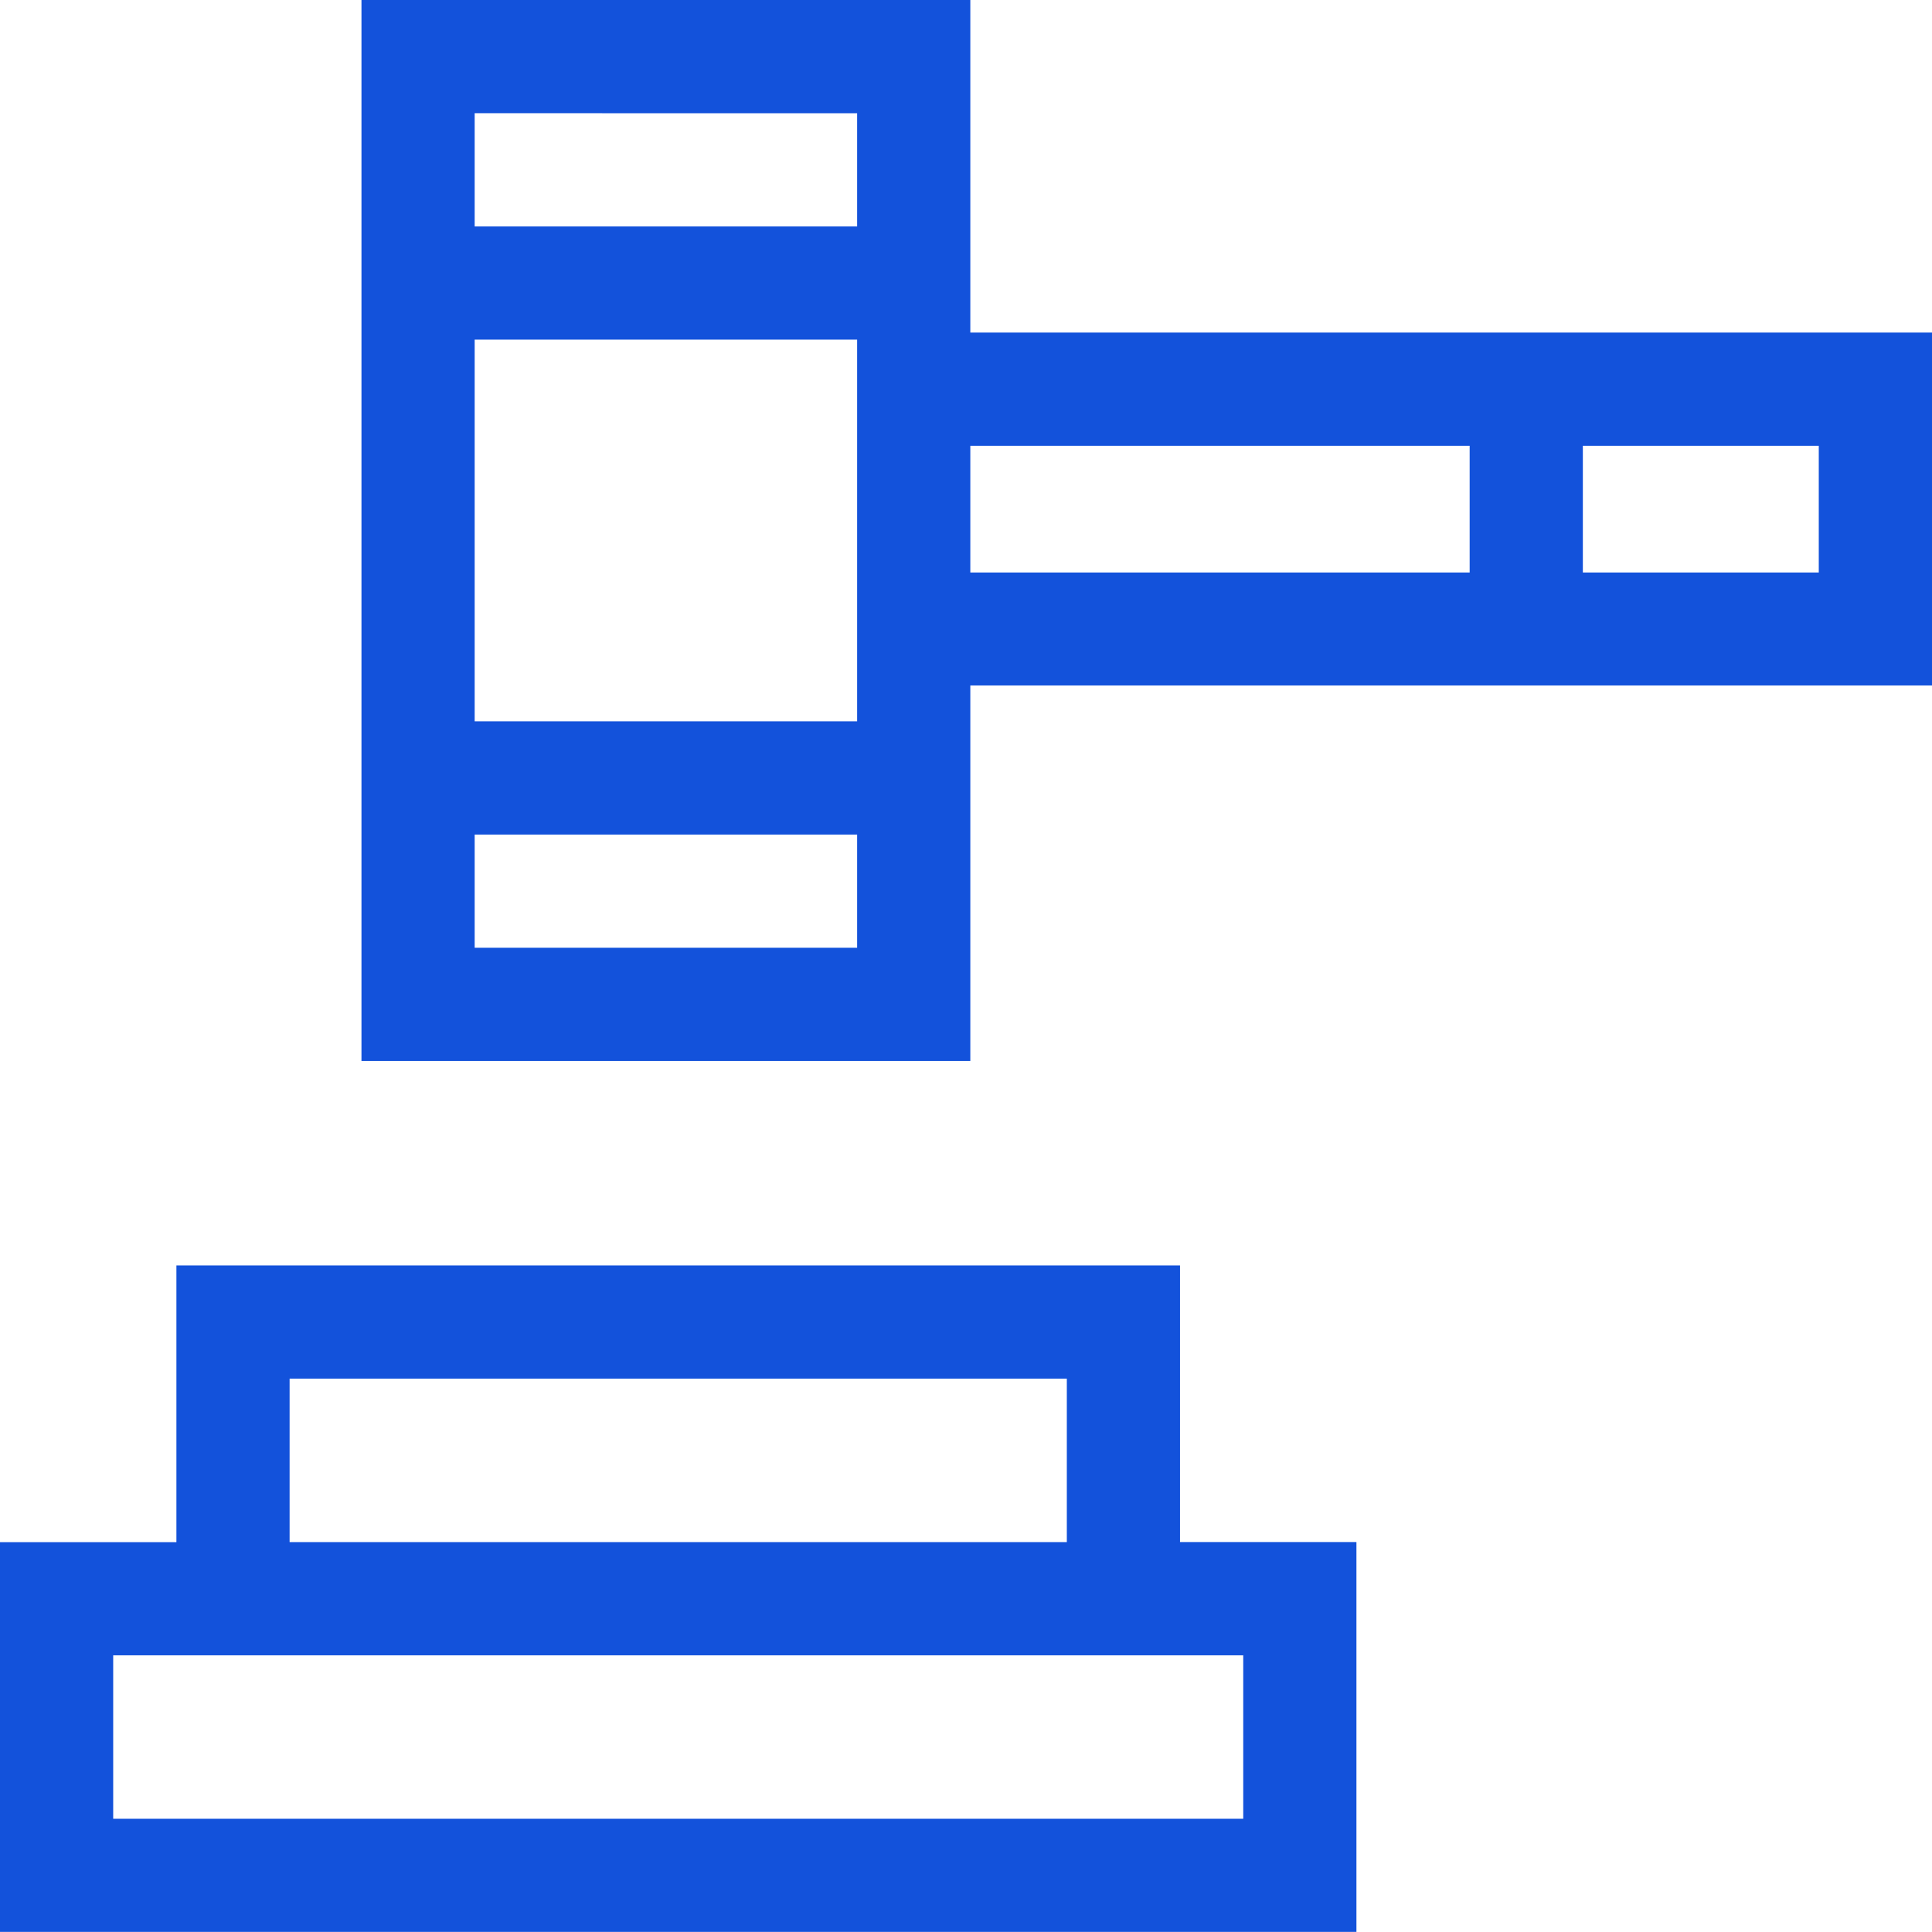
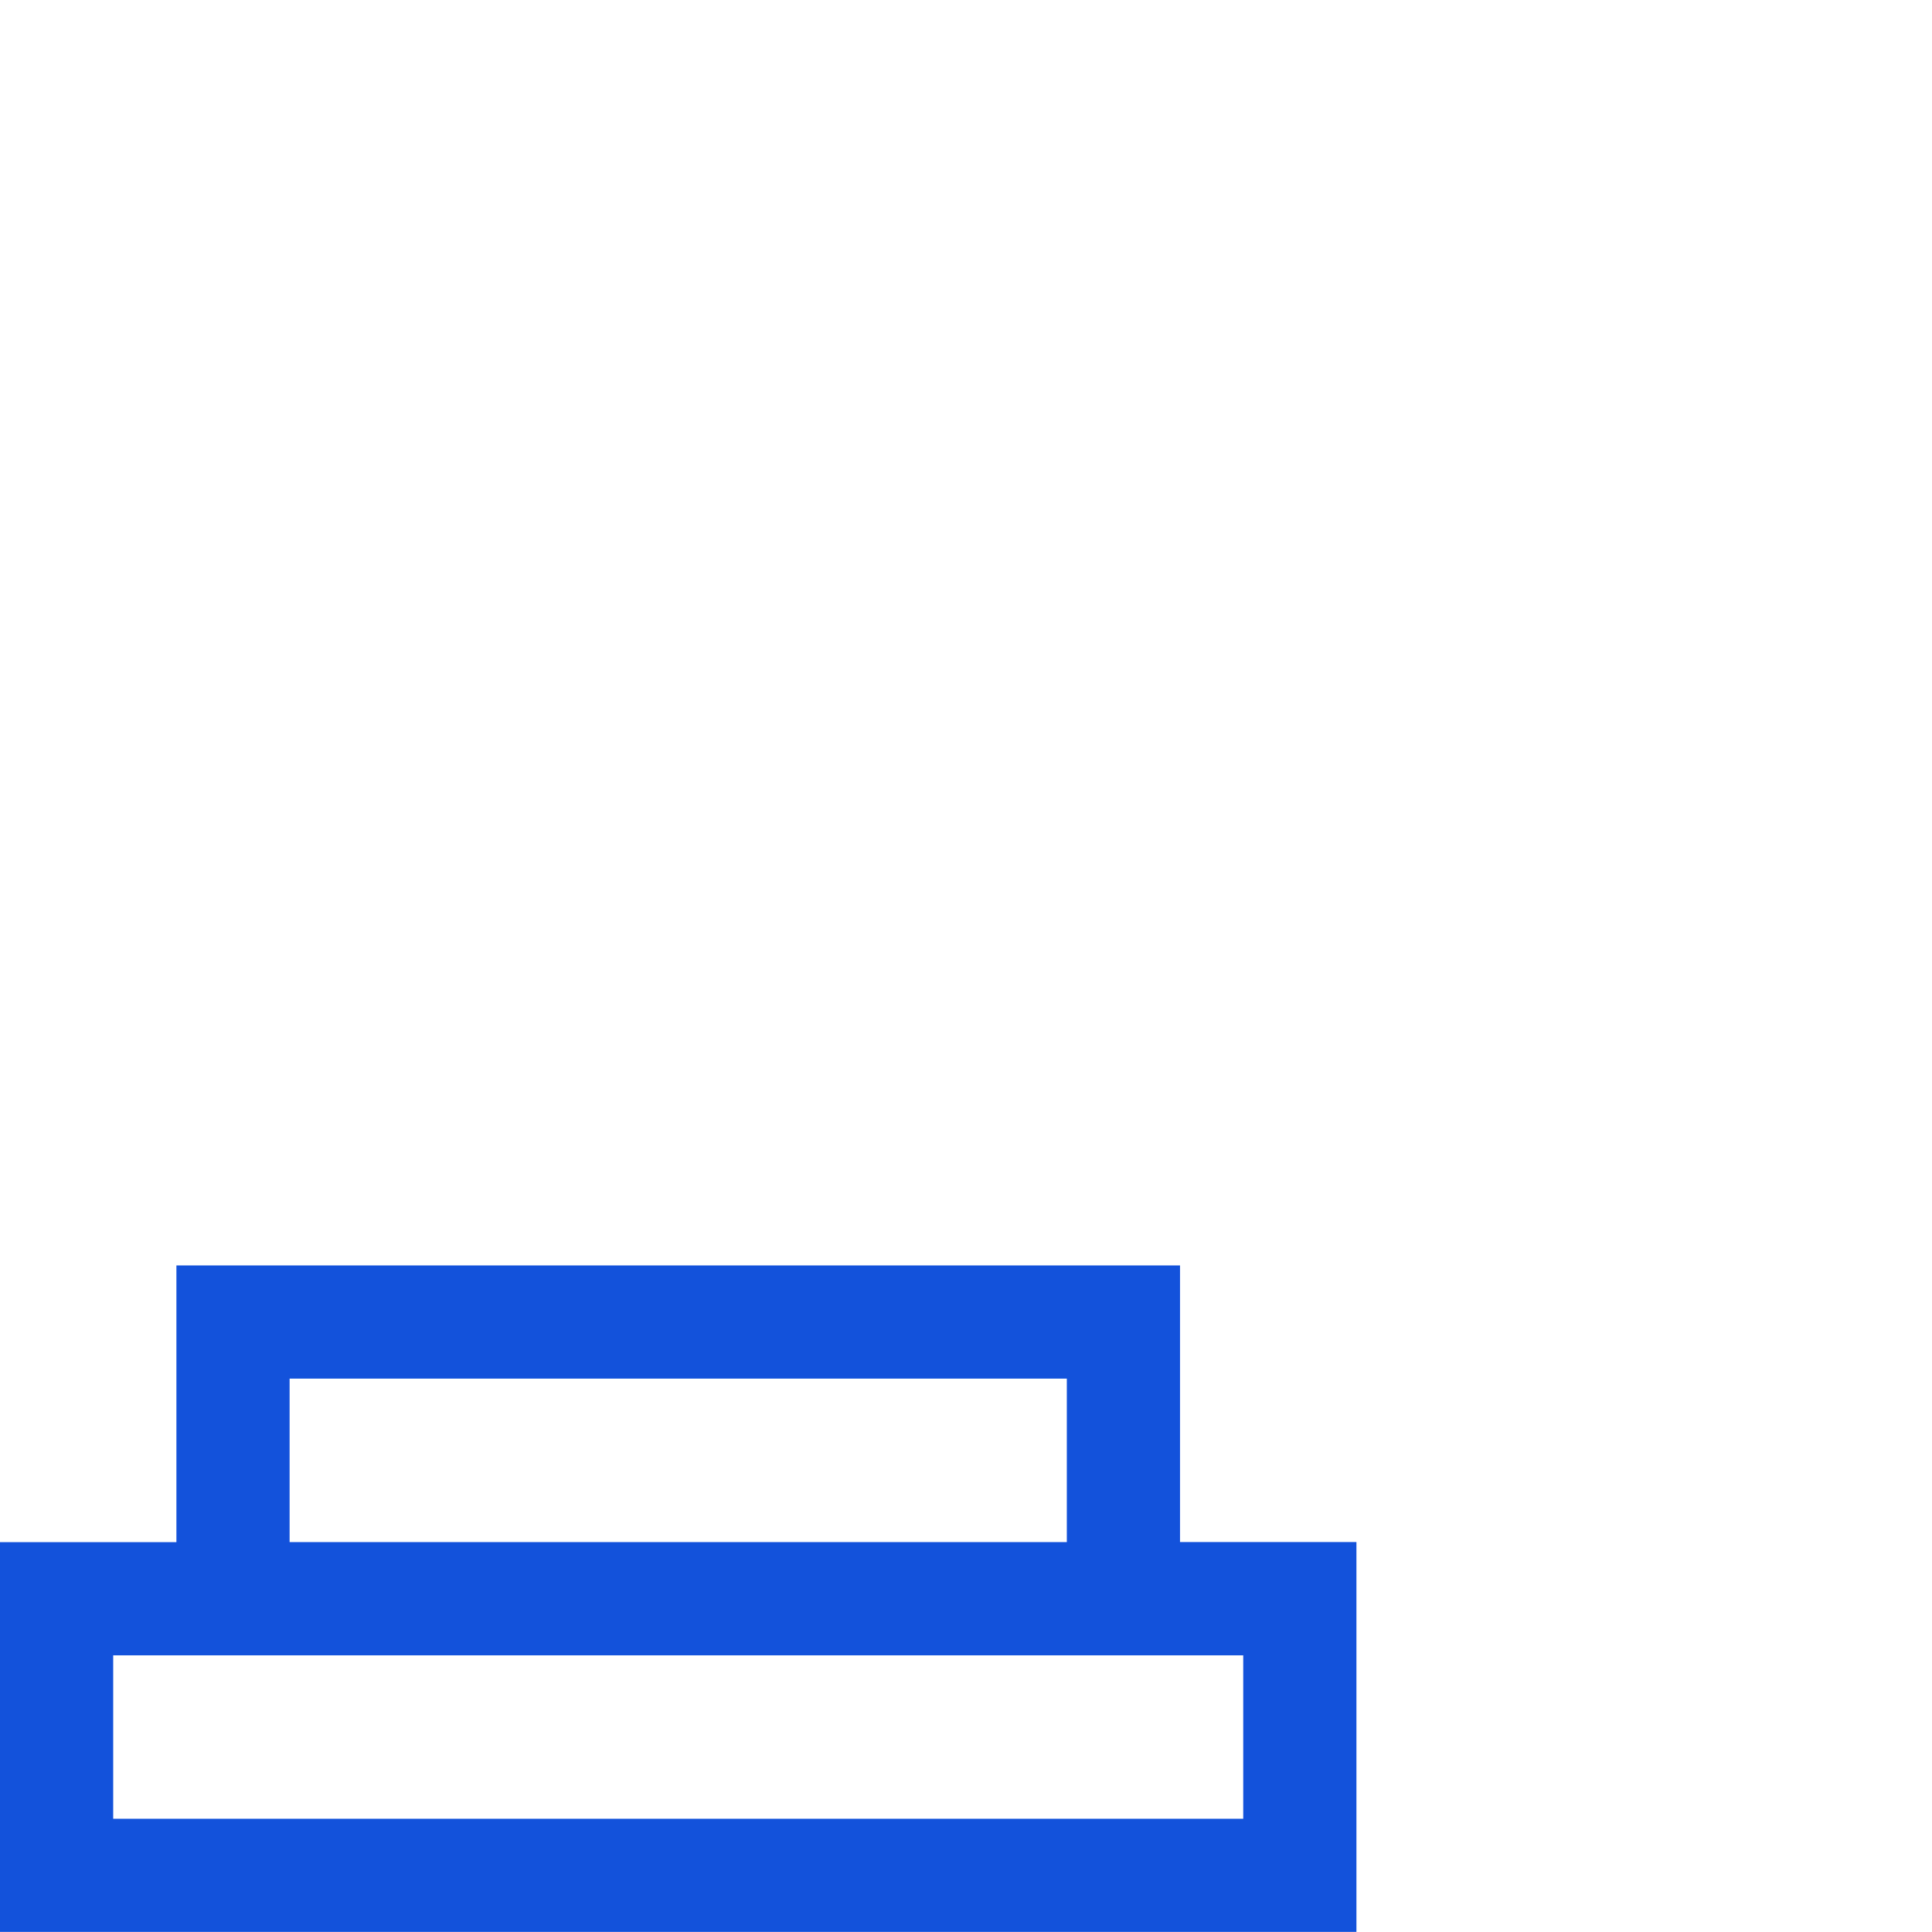
<svg xmlns="http://www.w3.org/2000/svg" width="61.001" height="61.001" viewBox="0 0 61.001 61.001">
  <g id="law" transform="translate(0)">
    <path id="Trazado_41" data-name="Trazado 41" d="M37.258,335.357H5.57v8.736H0V356.4H42.828v-12.31h-5.57ZM9.144,338.931h24.54v5.161H9.144Zm30.11,8.736v5.161H3.574v-5.161Z" transform="translate(0 -295.402)" fill="#1352db" />
-     <path id="Trazado_42" data-name="Trazado 42" d="M115.017,10.5V0H95.793V33.5h19.224V21.643h30.364V10.5Zm-3.574-6.924V7.149H99.367V3.574ZM99.367,29.925V26.351h12.076v3.574Zm12.076-7.149H99.367V10.723h12.076Zm3.574-8.7h15.766v4H115.017Zm26.789,4h-7.449v-4h7.449Z" transform="translate(-84.38)" fill="#1352db" />
  </g>
</svg>